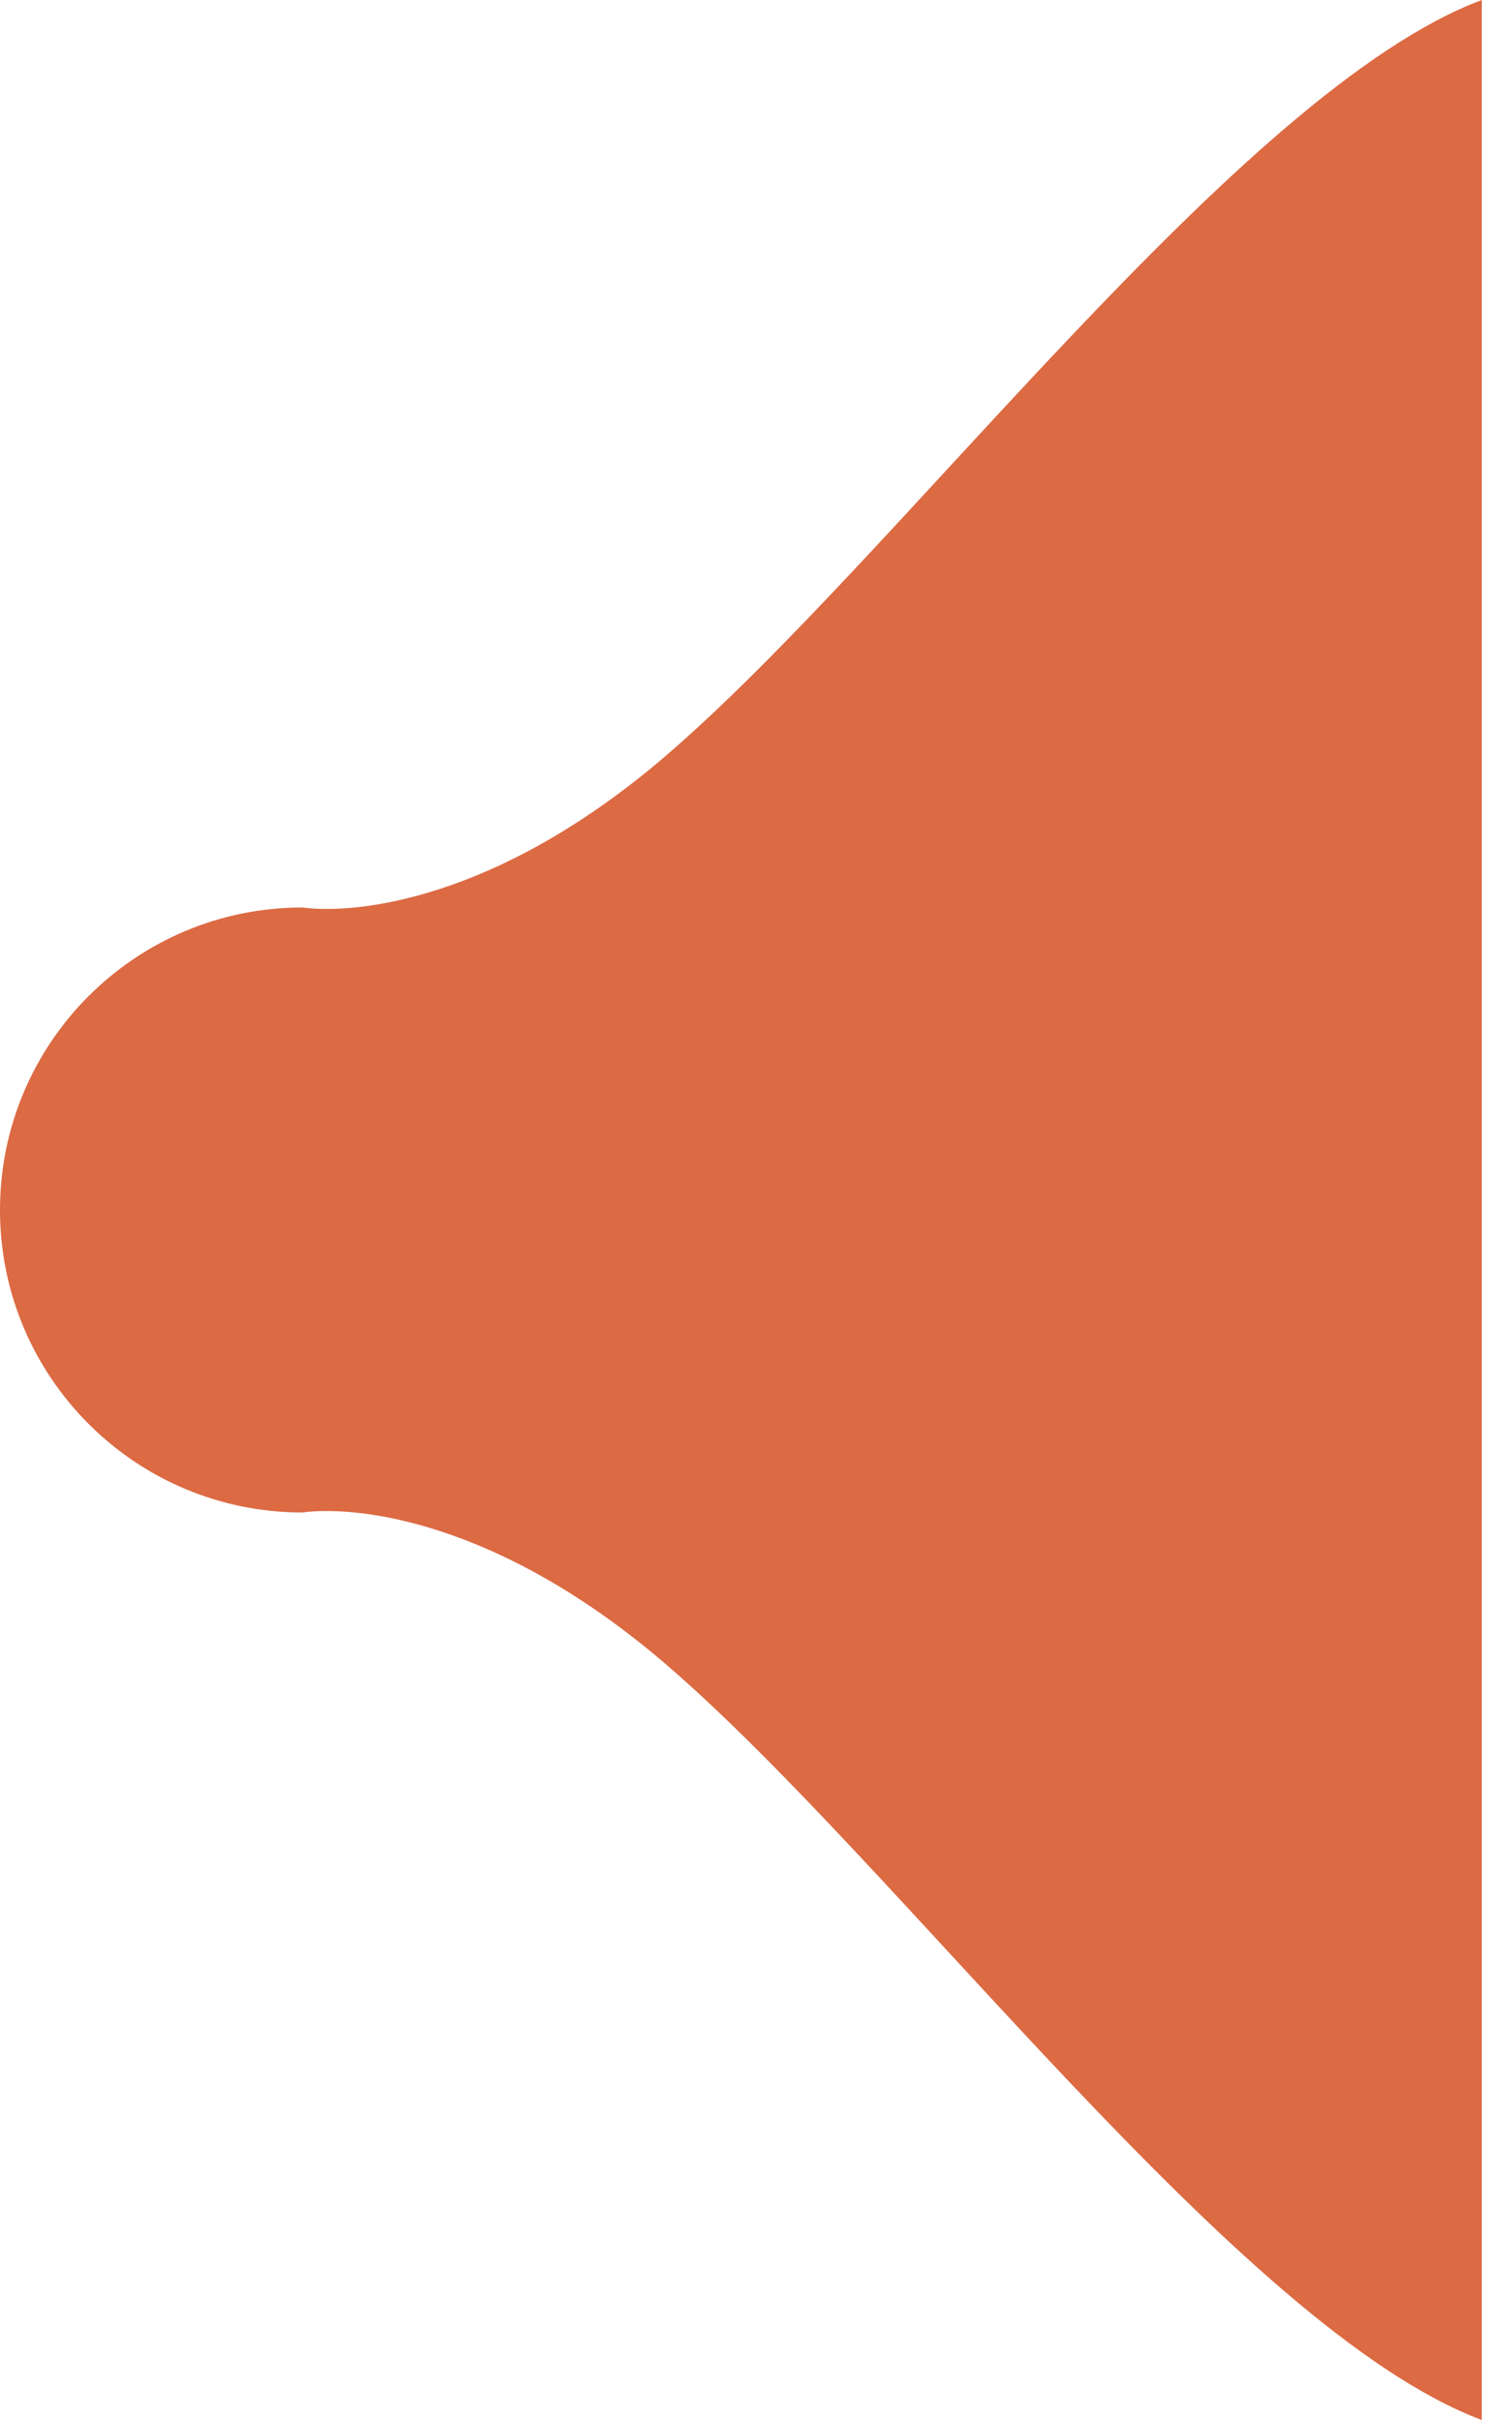
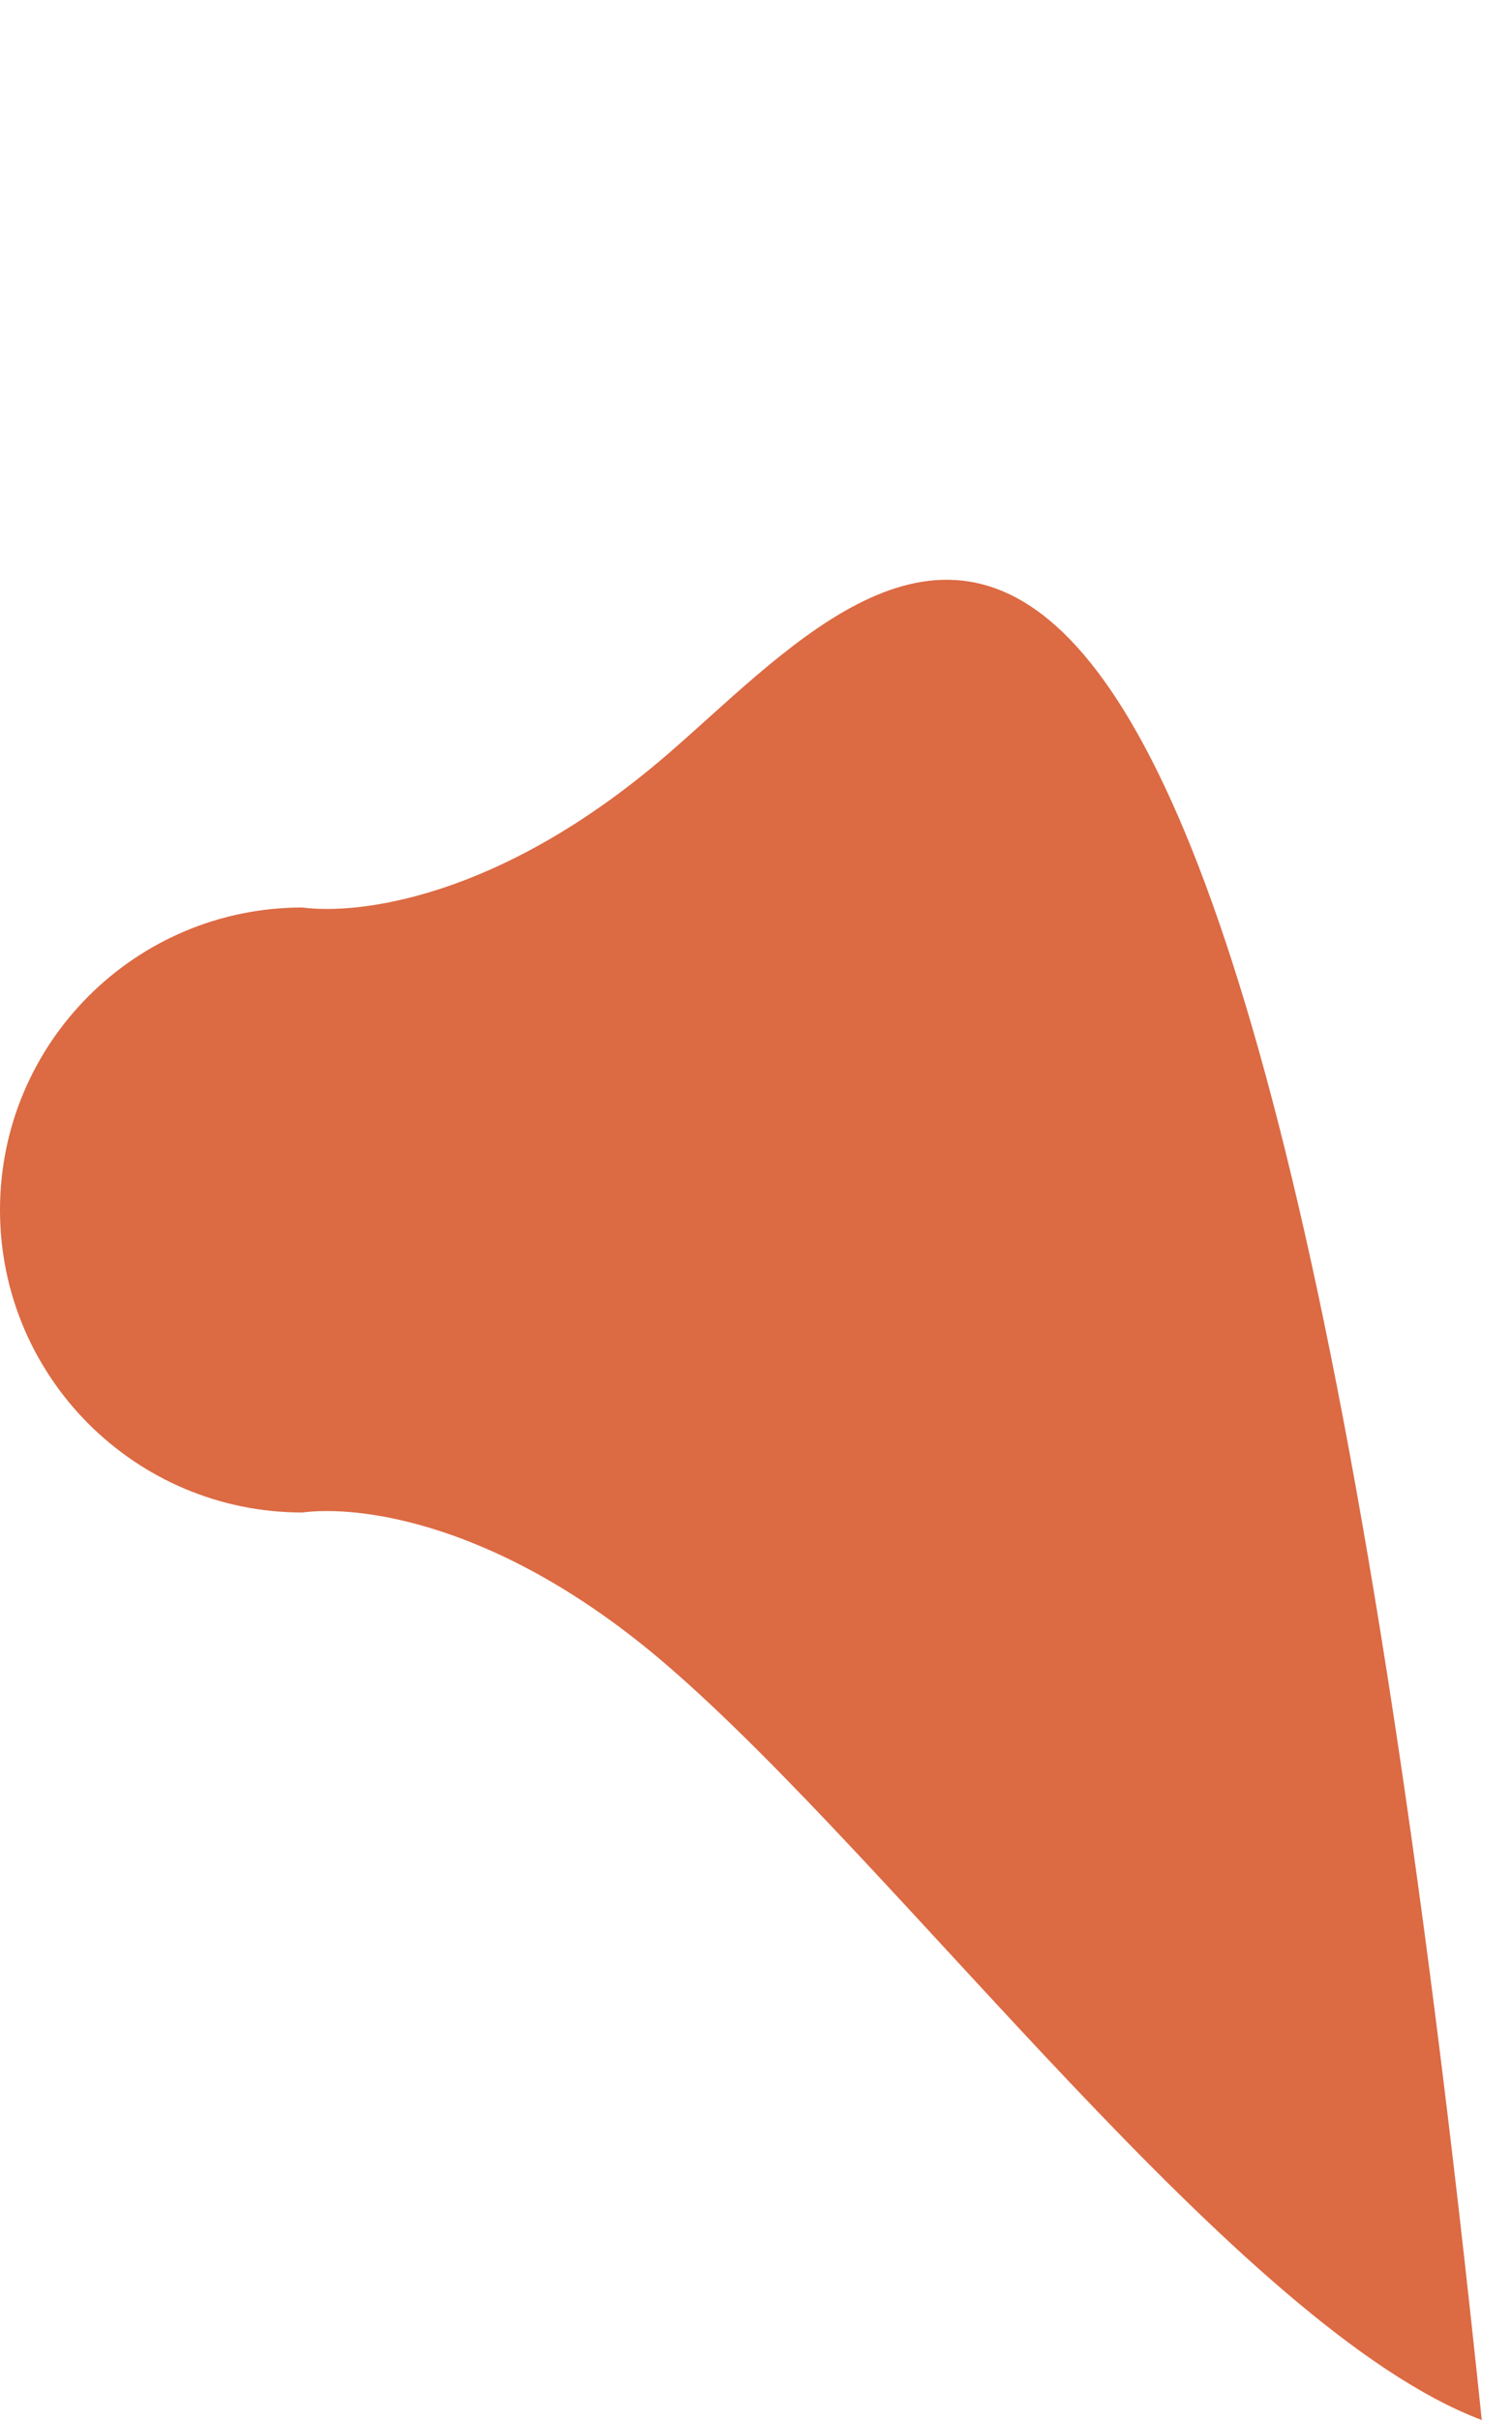
<svg xmlns="http://www.w3.org/2000/svg" width="25" height="40" viewBox="0 0 25 40" fill="none">
-   <path d="M0 20C0 22.761 2.239 25 5 25C5.887 24.882 8.222 25.117 11 27.5C14.854 30.806 20.5 38.5 24.5 40V0C20.5 1.5 14.854 9.194 11 12.5C8.222 14.883 5.887 15.118 5 15C2.239 15 0 17.239 0 20Z" fill="#DC6A43" />
+   <path d="M0 20C0 22.761 2.239 25 5 25C5.887 24.882 8.222 25.117 11 27.5C14.854 30.806 20.5 38.5 24.5 40C20.5 1.5 14.854 9.194 11 12.5C8.222 14.883 5.887 15.118 5 15C2.239 15 0 17.239 0 20Z" fill="#DC6A43" />
</svg>